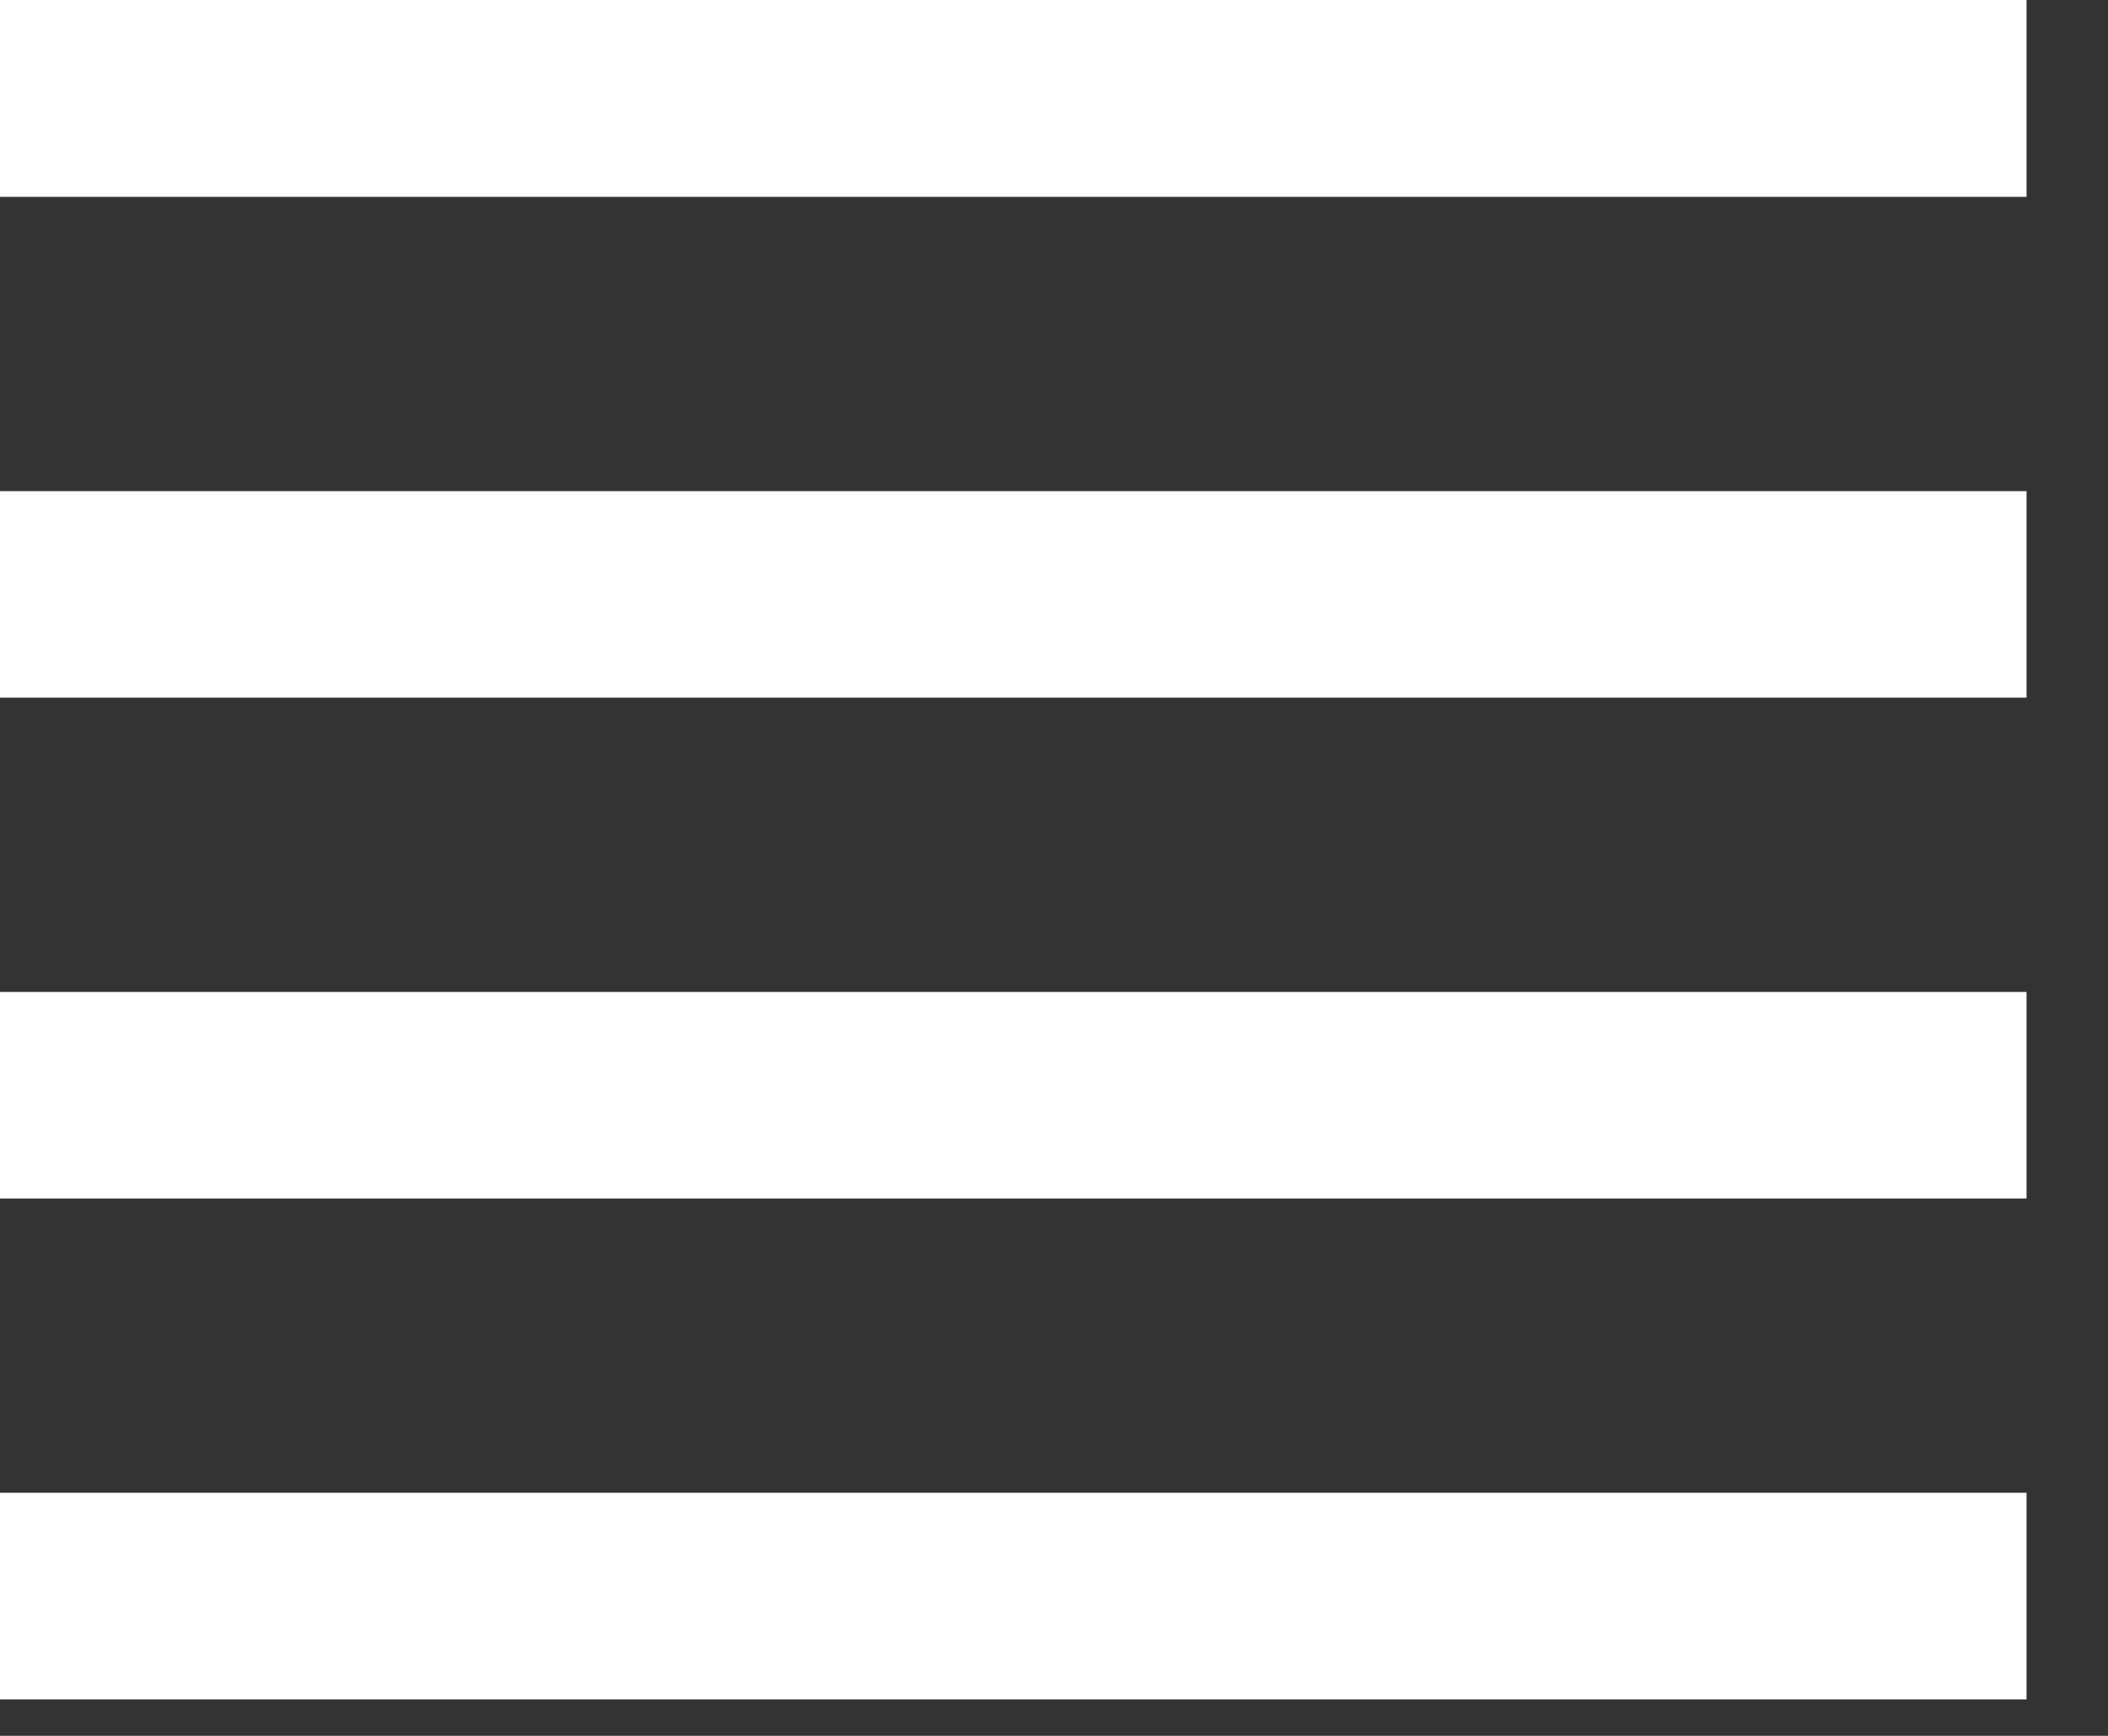
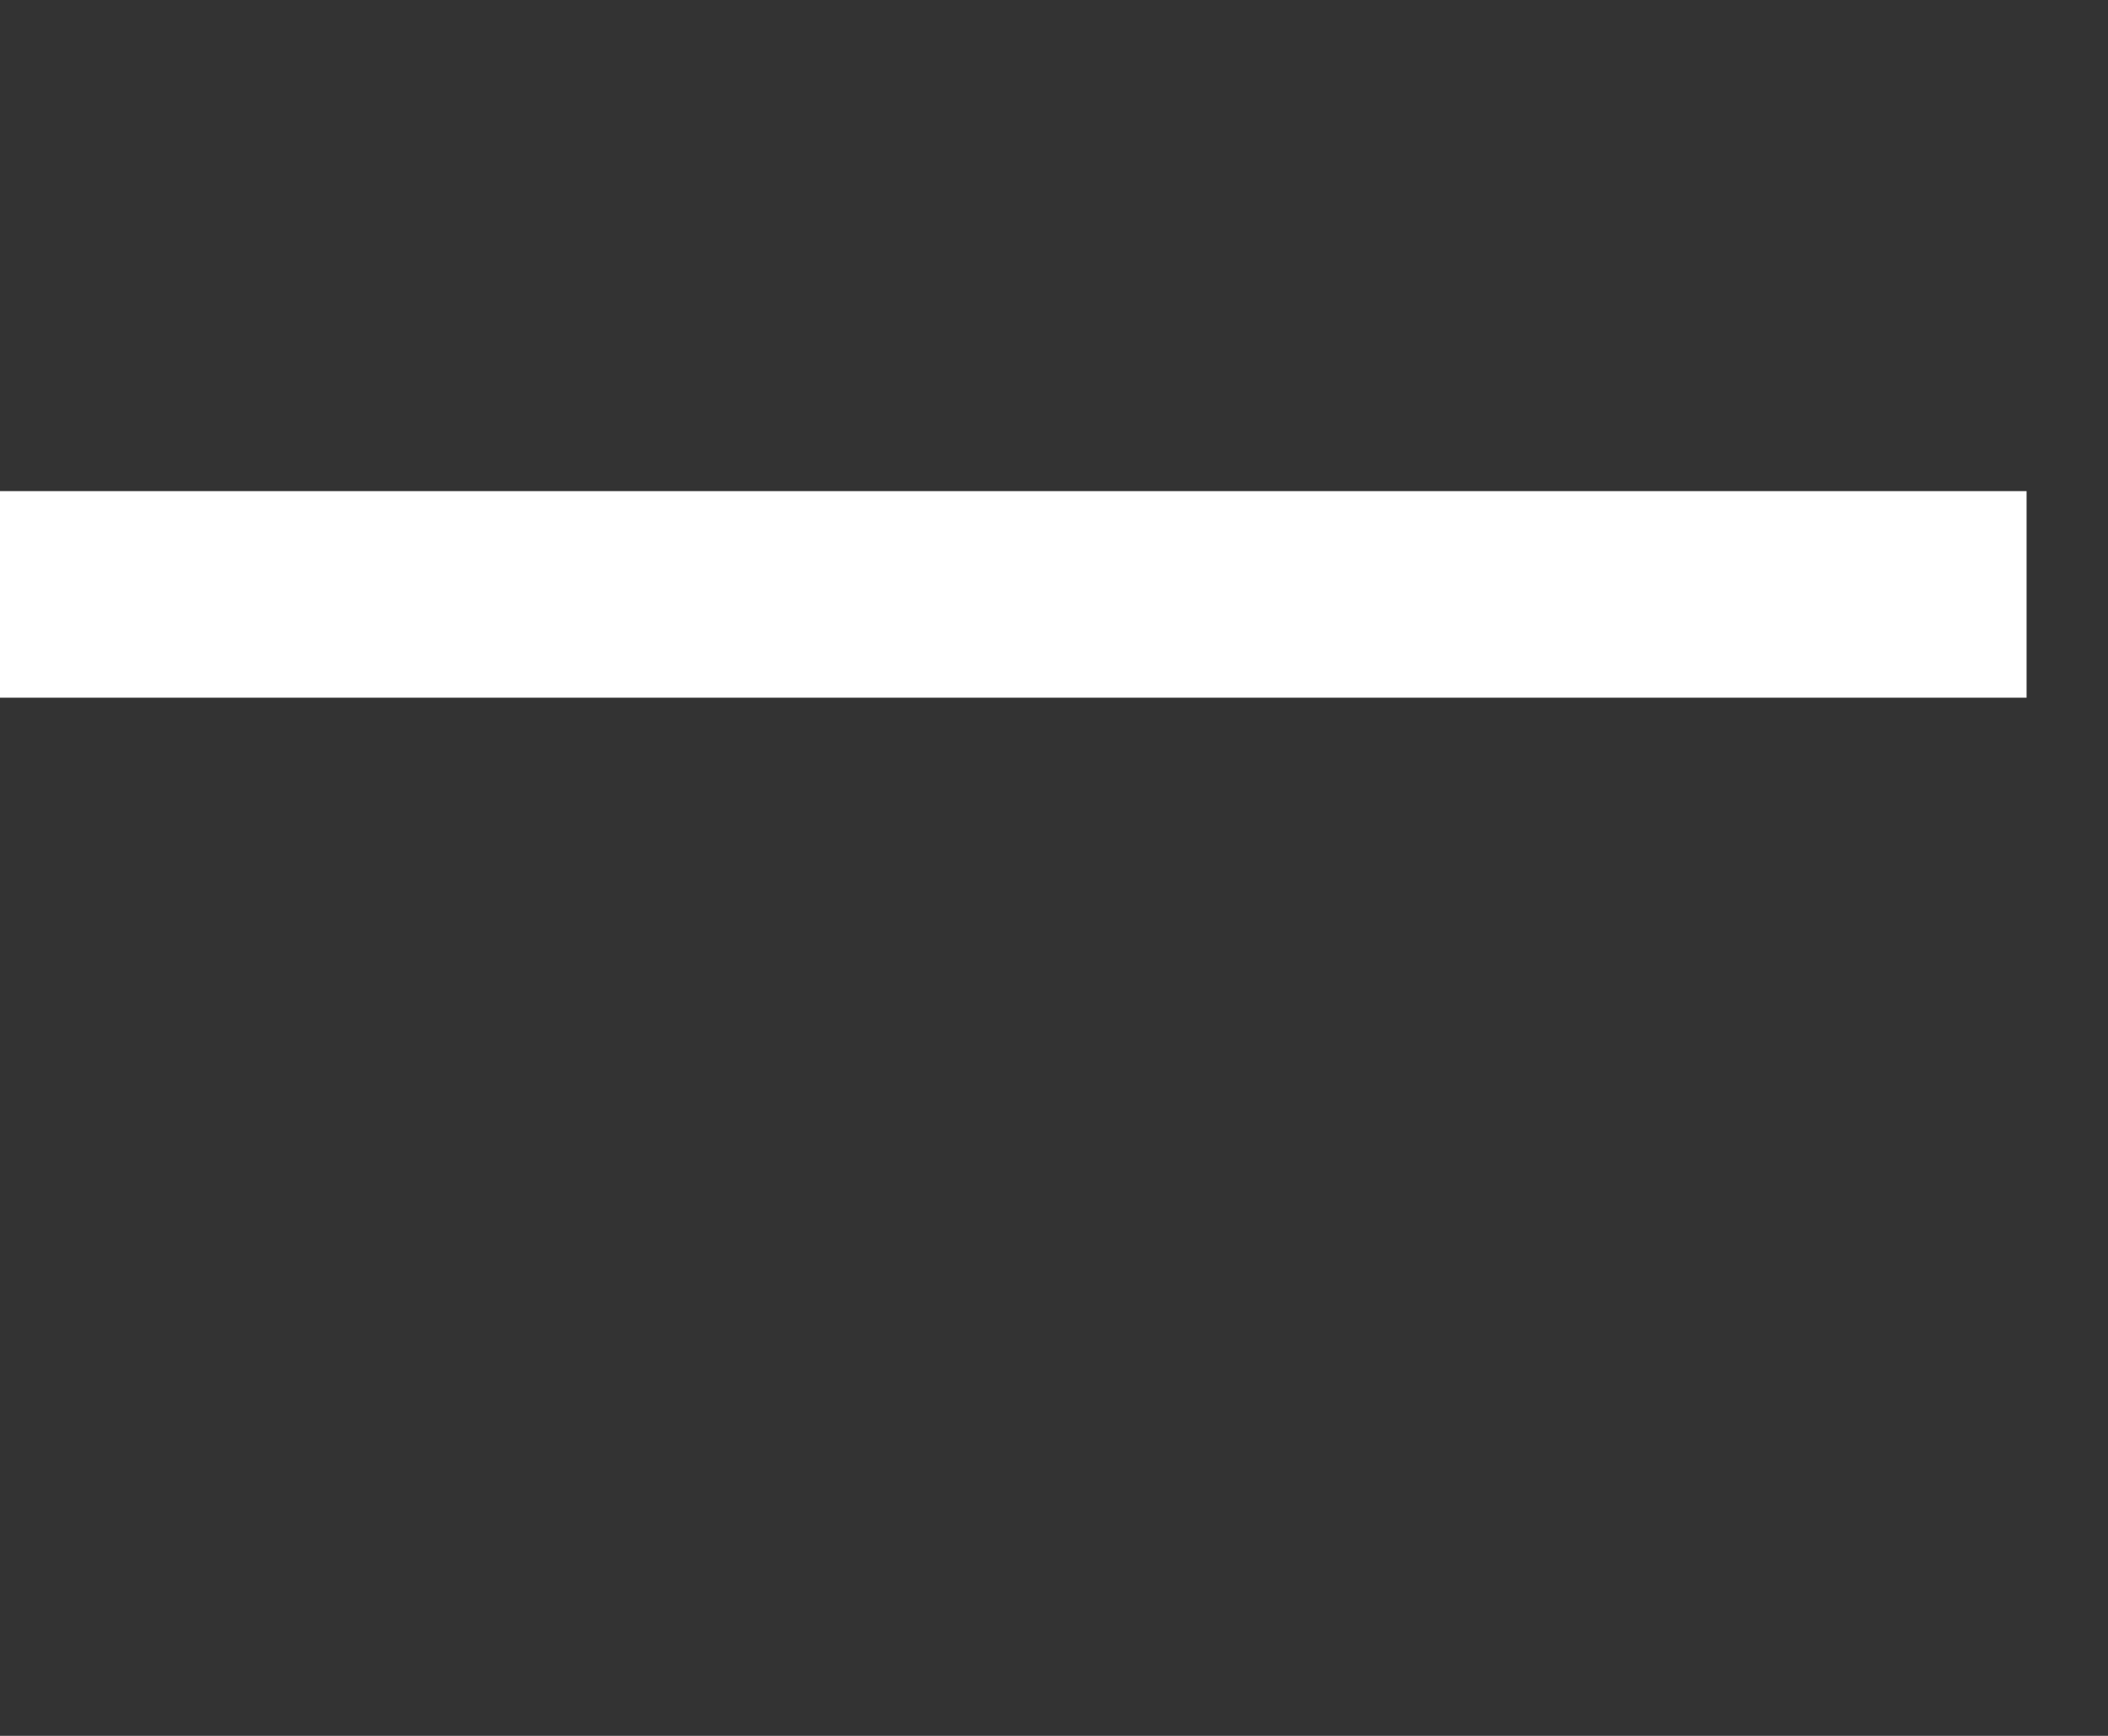
<svg xmlns="http://www.w3.org/2000/svg" width="100%" height="100%" viewBox="0 0 51 42" version="1.1" xml:space="preserve" style="fill-rule:evenodd;clip-rule:evenodd;stroke-linejoin:round;stroke-miterlimit:2;">
  <rect x="0" y="0" width="51" height="42" fill="#333333" stroke="none" />
  <g transform="matrix(1,0,0,1,-3879,-824)">
    <g transform="matrix(0.637,0,0,0.714,1424.62,235.429)">
-       <rect x="3850" y="824" width="80" height="7" style="fill:white;" />
-     </g>
+       </g>
    <g transform="matrix(0.637,0,0,0.714,1424.62,259.665)">
-       <rect x="3850" y="824" width="80" height="7" style="fill:white;" />
-     </g>
+       </g>
    <g transform="matrix(0.637,0,0,0.714,1424.62,247.547)">
      <rect x="3850" y="824" width="80" height="7" style="fill:white;" />
    </g>
    <g transform="matrix(0.637,0,0,0.714,1424.62,271.783)">
-       <rect x="3850" y="824" width="80" height="7" style="fill:white;" />
-     </g>
+       </g>
  </g>
</svg>